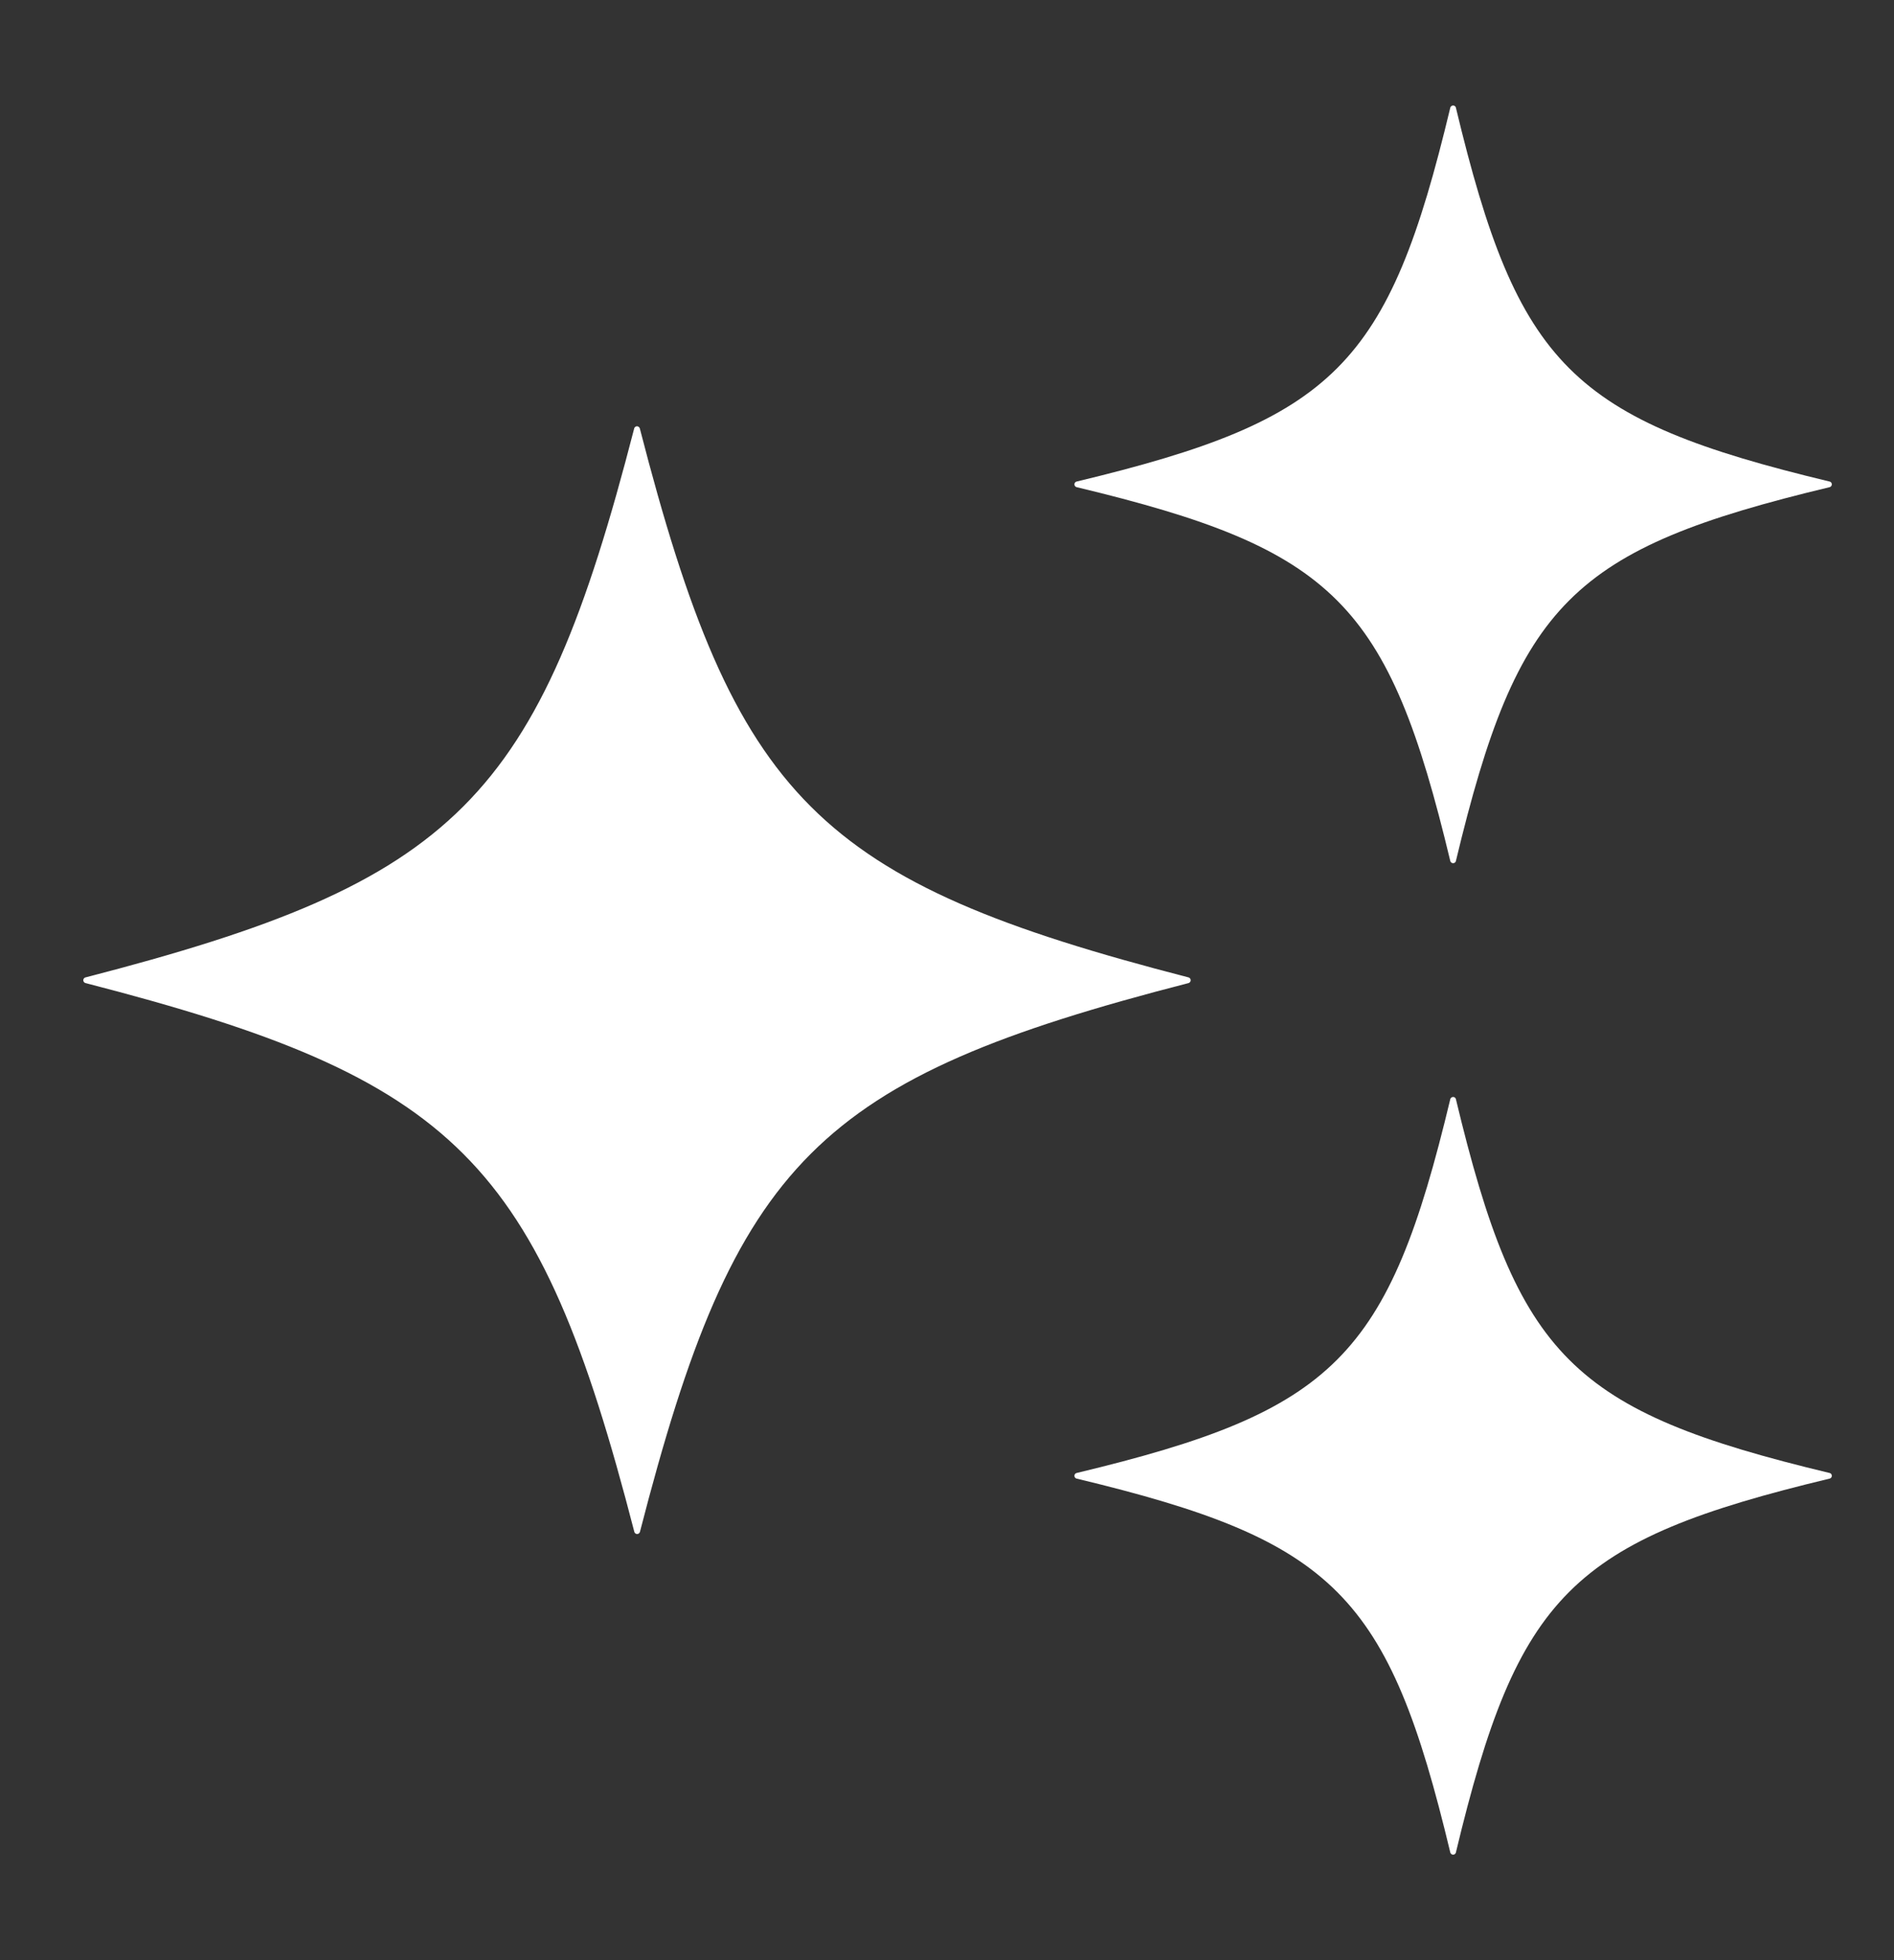
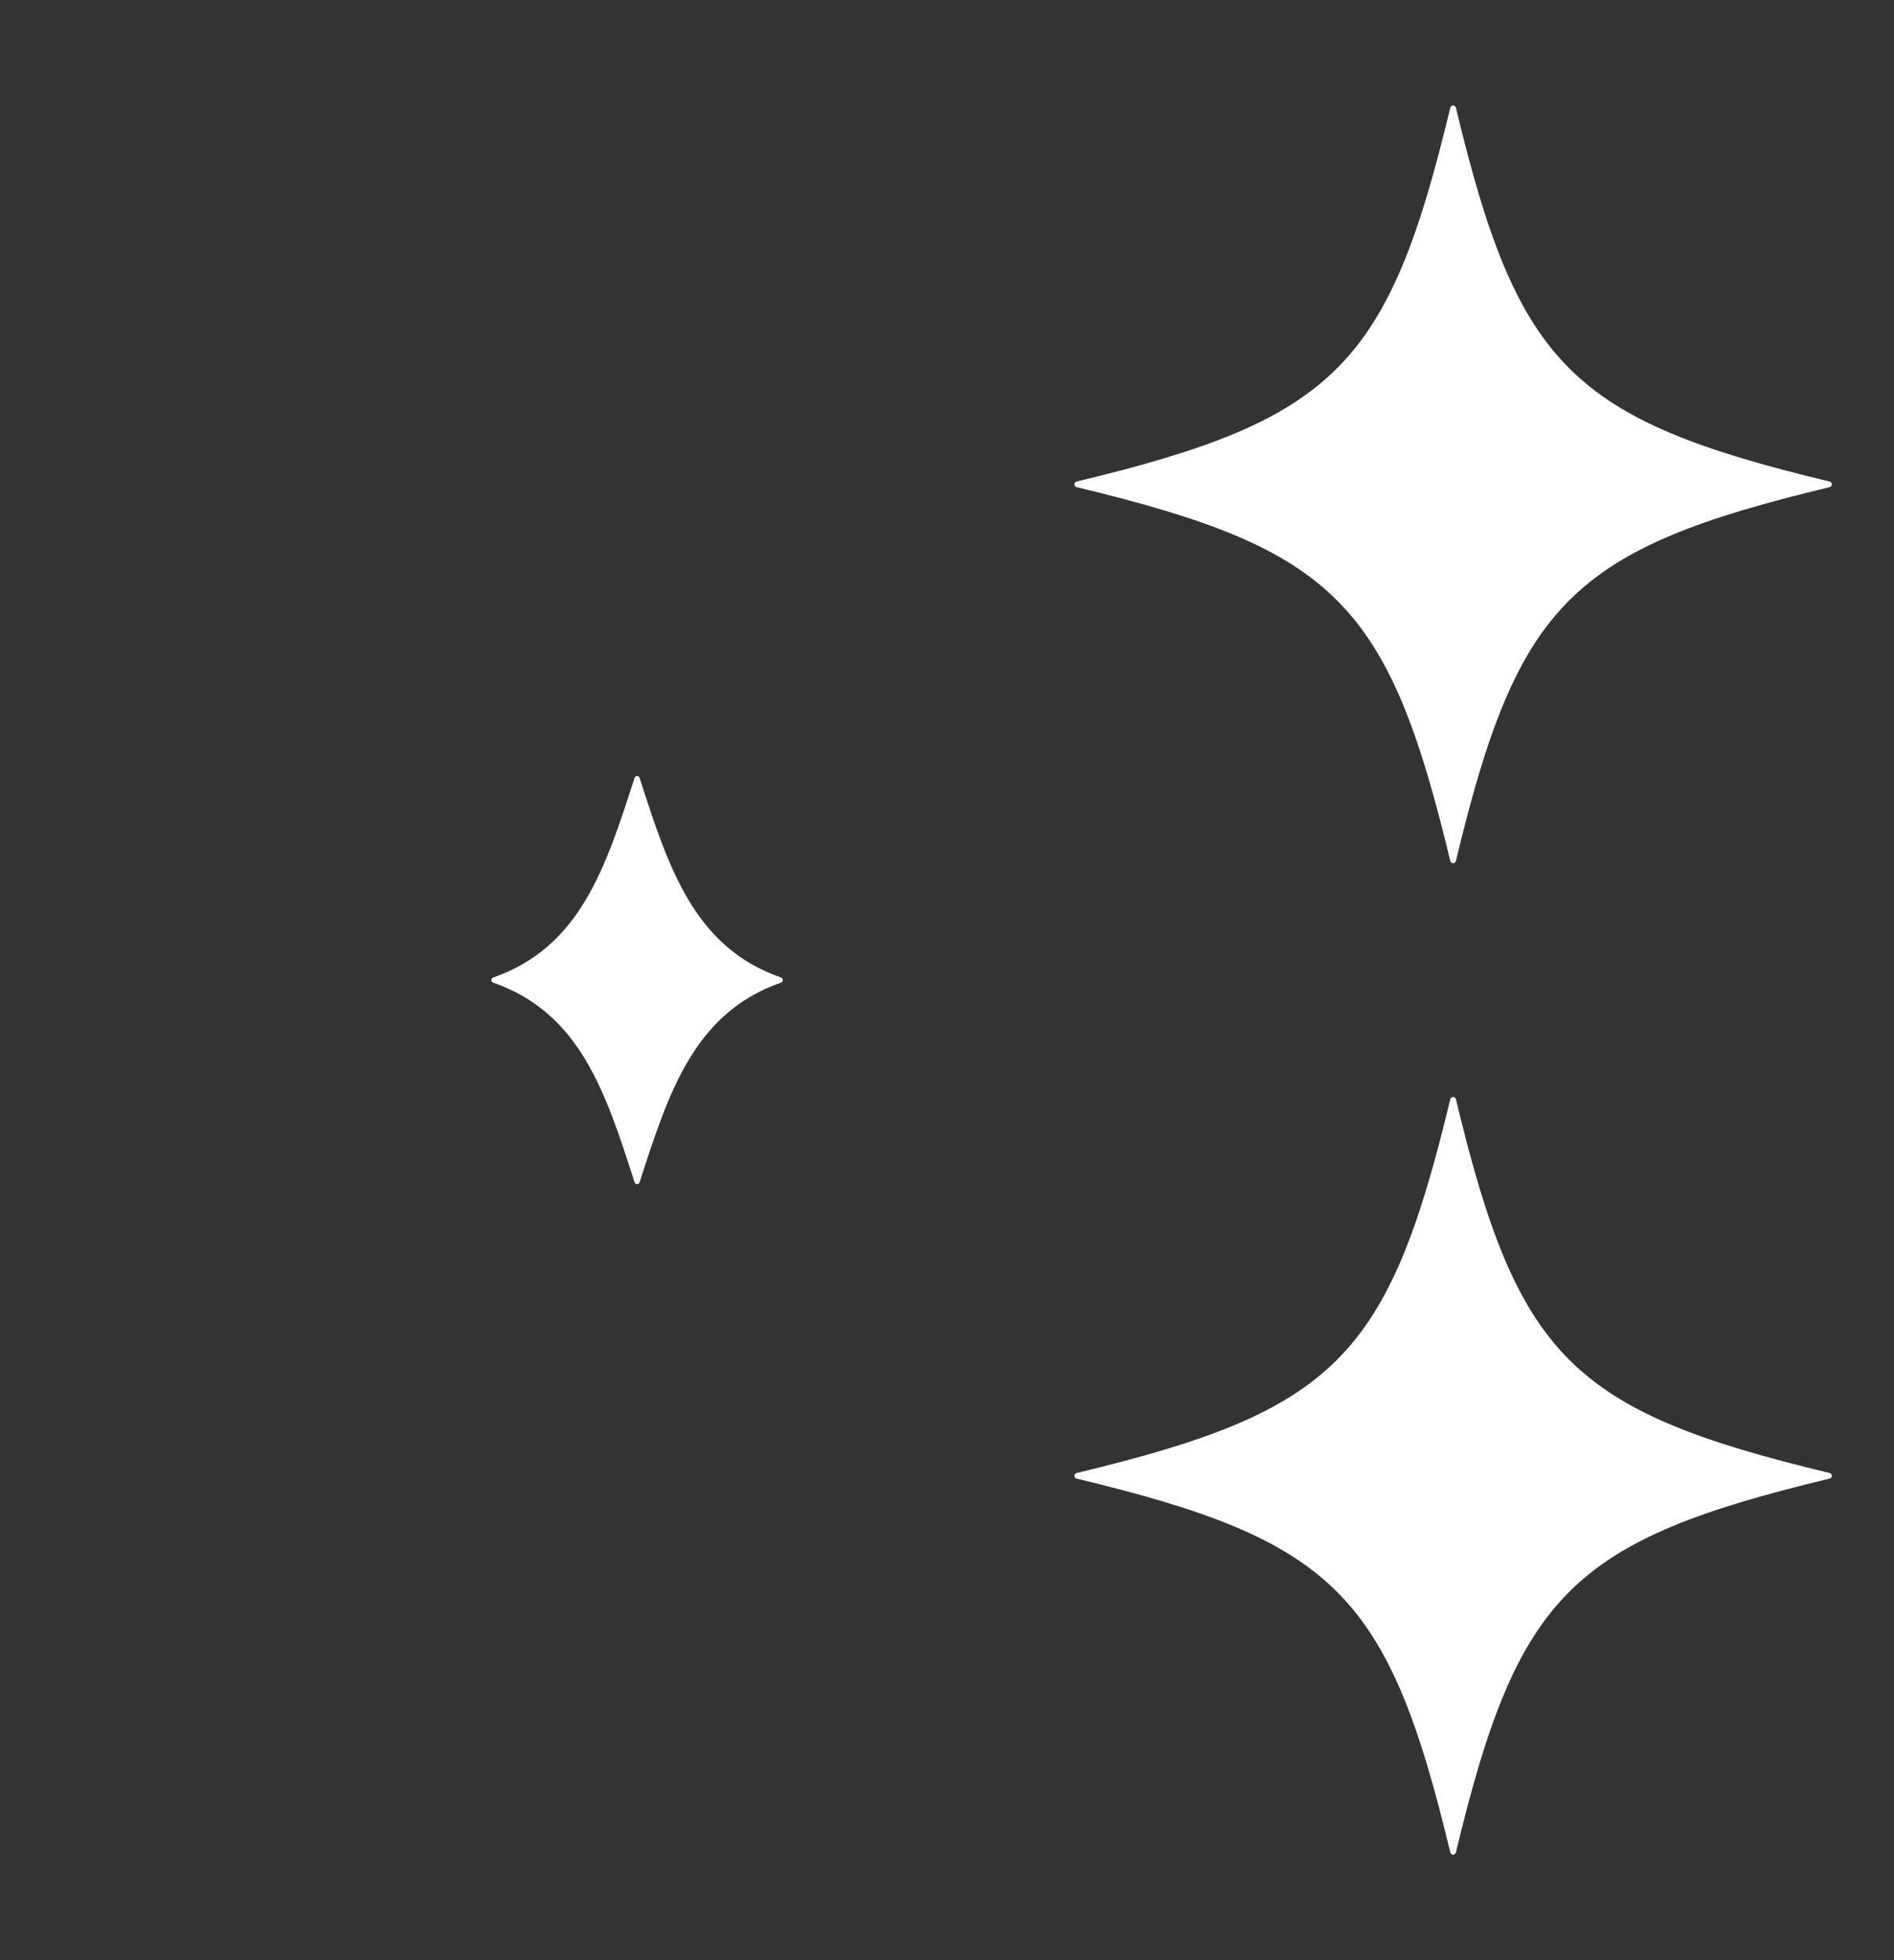
<svg xmlns="http://www.w3.org/2000/svg" width="29" height="30" viewBox="0 0 29 30" fill="none">
  <rect x="0" y="0" width="29" height="30" fill="#333333" stroke="none" />
  <g clip-path="url(#clip0_1942_14608)">
-     <path d="M18.201 15.045C12.505 16.511 11.264 17.752 9.798 23.447C9.795 23.456 9.789 23.464 9.782 23.469C9.774 23.475 9.765 23.478 9.755 23.478C9.746 23.478 9.737 23.475 9.729 23.469C9.722 23.464 9.716 23.456 9.713 23.447C8.242 17.752 7.002 16.511 1.306 15.045C1.297 15.042 1.289 15.036 1.284 15.028C1.278 15.021 1.275 15.012 1.275 15.002C1.275 14.993 1.278 14.984 1.284 14.976C1.289 14.968 1.297 14.963 1.306 14.96C7.002 13.491 8.242 12.251 9.711 6.555C9.714 6.546 9.719 6.538 9.727 6.533C9.735 6.527 9.744 6.524 9.753 6.524C9.763 6.524 9.772 6.527 9.779 6.533C9.787 6.538 9.793 6.546 9.796 6.555C11.264 12.251 12.505 13.491 18.201 14.96C18.209 14.963 18.217 14.968 18.223 14.976C18.228 14.984 18.231 14.993 18.231 15.002C18.231 15.012 18.228 15.021 18.223 15.028C18.217 15.036 18.209 15.042 18.201 15.045Z" fill="white" />
    <path d="M11.959 14.961C10.63 14.498 10.237 13.287 9.793 11.904C9.79 11.896 9.785 11.889 9.778 11.884C9.772 11.879 9.763 11.876 9.755 11.876C9.746 11.876 9.738 11.879 9.731 11.884C9.725 11.889 9.72 11.896 9.717 11.904C9.271 13.287 8.88 14.498 7.551 14.961C7.543 14.964 7.536 14.969 7.531 14.976C7.526 14.983 7.523 14.992 7.523 15C7.523 15.008 7.526 15.017 7.531 15.024C7.536 15.031 7.543 15.036 7.551 15.039C8.88 15.502 9.272 16.712 9.717 18.096C9.72 18.104 9.725 18.111 9.731 18.116C9.738 18.121 9.746 18.124 9.755 18.124C9.763 18.124 9.772 18.121 9.778 18.116C9.785 18.111 9.79 18.104 9.793 18.096C10.239 16.712 10.63 15.502 11.959 15.039C11.967 15.036 11.974 15.031 11.979 15.024C11.984 15.017 11.986 15.008 11.986 15C11.986 14.992 11.984 14.983 11.979 14.976C11.974 14.969 11.967 14.964 11.959 14.961Z" fill="white" />
    <path d="M28.018 7.455C24.061 8.403 23.24 9.224 22.291 13.182C22.288 13.19 22.283 13.198 22.275 13.203C22.268 13.208 22.259 13.211 22.25 13.211C22.24 13.211 22.231 13.208 22.224 13.203C22.216 13.198 22.211 13.19 22.207 13.182C21.259 9.224 20.438 8.403 16.481 7.455C16.472 7.452 16.465 7.446 16.459 7.438C16.454 7.431 16.451 7.422 16.451 7.413C16.451 7.404 16.454 7.395 16.459 7.387C16.465 7.38 16.472 7.374 16.481 7.371C20.438 6.422 21.259 5.602 22.207 1.644C22.211 1.635 22.216 1.628 22.224 1.623C22.231 1.617 22.24 1.615 22.25 1.615C22.259 1.615 22.268 1.617 22.275 1.623C22.283 1.628 22.288 1.635 22.291 1.644C23.24 5.602 24.061 6.422 28.018 7.371C28.027 7.374 28.035 7.38 28.04 7.387C28.045 7.395 28.048 7.404 28.048 7.413C28.048 7.422 28.045 7.431 28.04 7.438C28.035 7.446 28.027 7.452 28.018 7.455Z" fill="white" />
    <path d="M22.697 6.074H21.805V6.967H22.697V6.074Z" fill="white" />
    <path d="M22.697 7.859H21.805V8.752H22.697V7.859Z" fill="white" />
-     <path d="M23.59 6.967H22.697V7.859H23.59V6.967Z" fill="white" />
-     <path d="M21.805 6.967H20.912V7.859H21.805V6.967Z" fill="white" />
+     <path d="M23.59 6.967H22.697H23.59V6.967Z" fill="white" />
    <path d="M28.018 22.629C24.061 23.578 23.24 24.398 22.291 28.356C22.288 28.365 22.283 28.372 22.275 28.377C22.268 28.383 22.259 28.386 22.25 28.386C22.24 28.386 22.231 28.383 22.224 28.377C22.216 28.372 22.211 28.365 22.207 28.356C21.259 24.398 20.438 23.578 16.481 22.629C16.472 22.626 16.465 22.62 16.459 22.613C16.454 22.605 16.451 22.596 16.451 22.587C16.451 22.578 16.454 22.569 16.459 22.561C16.465 22.554 16.472 22.548 16.481 22.545C20.438 21.597 21.259 20.776 22.207 16.818C22.211 16.81 22.216 16.802 22.224 16.797C22.231 16.792 22.24 16.789 22.25 16.789C22.259 16.789 22.268 16.792 22.275 16.797C22.283 16.802 22.288 16.81 22.291 16.818C23.24 20.776 24.061 21.597 28.018 22.545C28.027 22.548 28.035 22.554 28.04 22.561C28.045 22.569 28.048 22.578 28.048 22.587C28.048 22.596 28.045 22.605 28.04 22.613C28.035 22.62 28.027 22.626 28.018 22.629Z" fill="white" />
    <path d="M22.697 21.248H21.805V22.141H22.697V21.248Z" fill="white" />
    <path d="M22.697 23.033H21.805V23.926H22.697V23.033Z" fill="white" />
    <path d="M23.59 22.141H22.697V23.034H23.59V22.141Z" fill="white" />
    <path d="M21.805 22.141H20.912V23.034H21.805V22.141Z" fill="white" />
  </g>
  <defs>
    <clipPath id="clip0_1942_14608">
      <rect width="28.563" height="28.563" fill="white" transform="translate(0.383 0.718)" />
    </clipPath>
  </defs>
</svg>